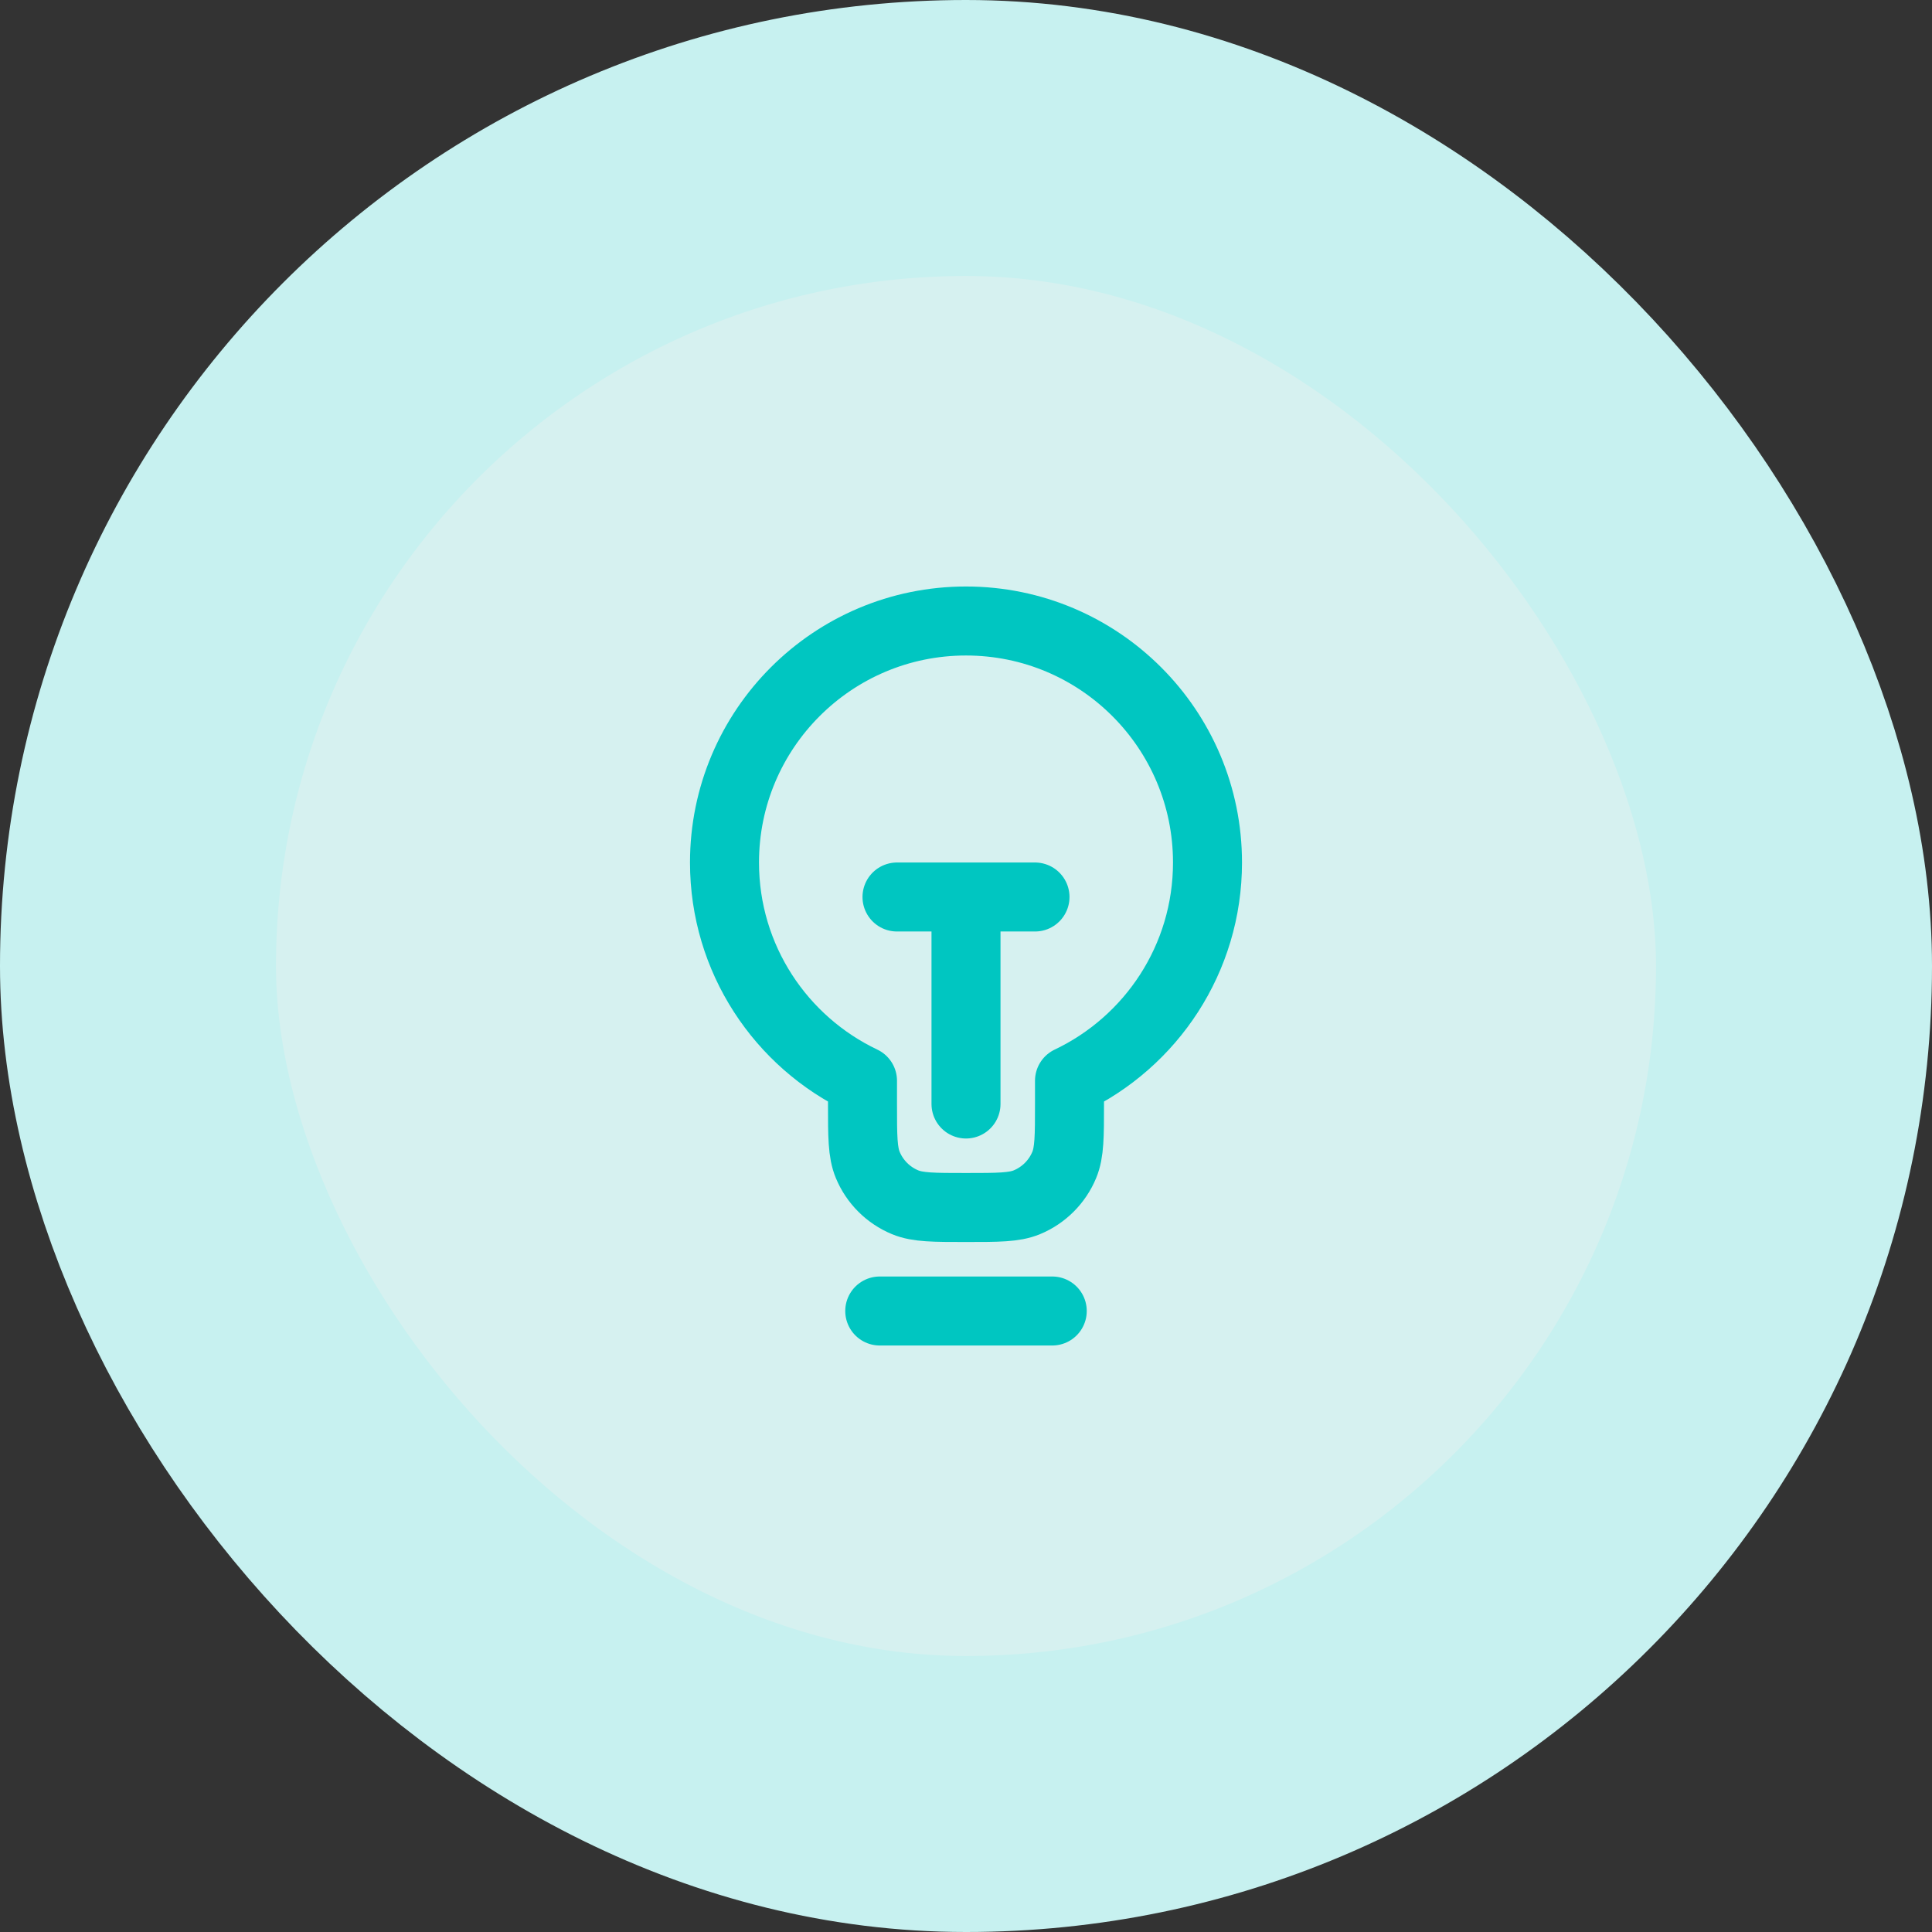
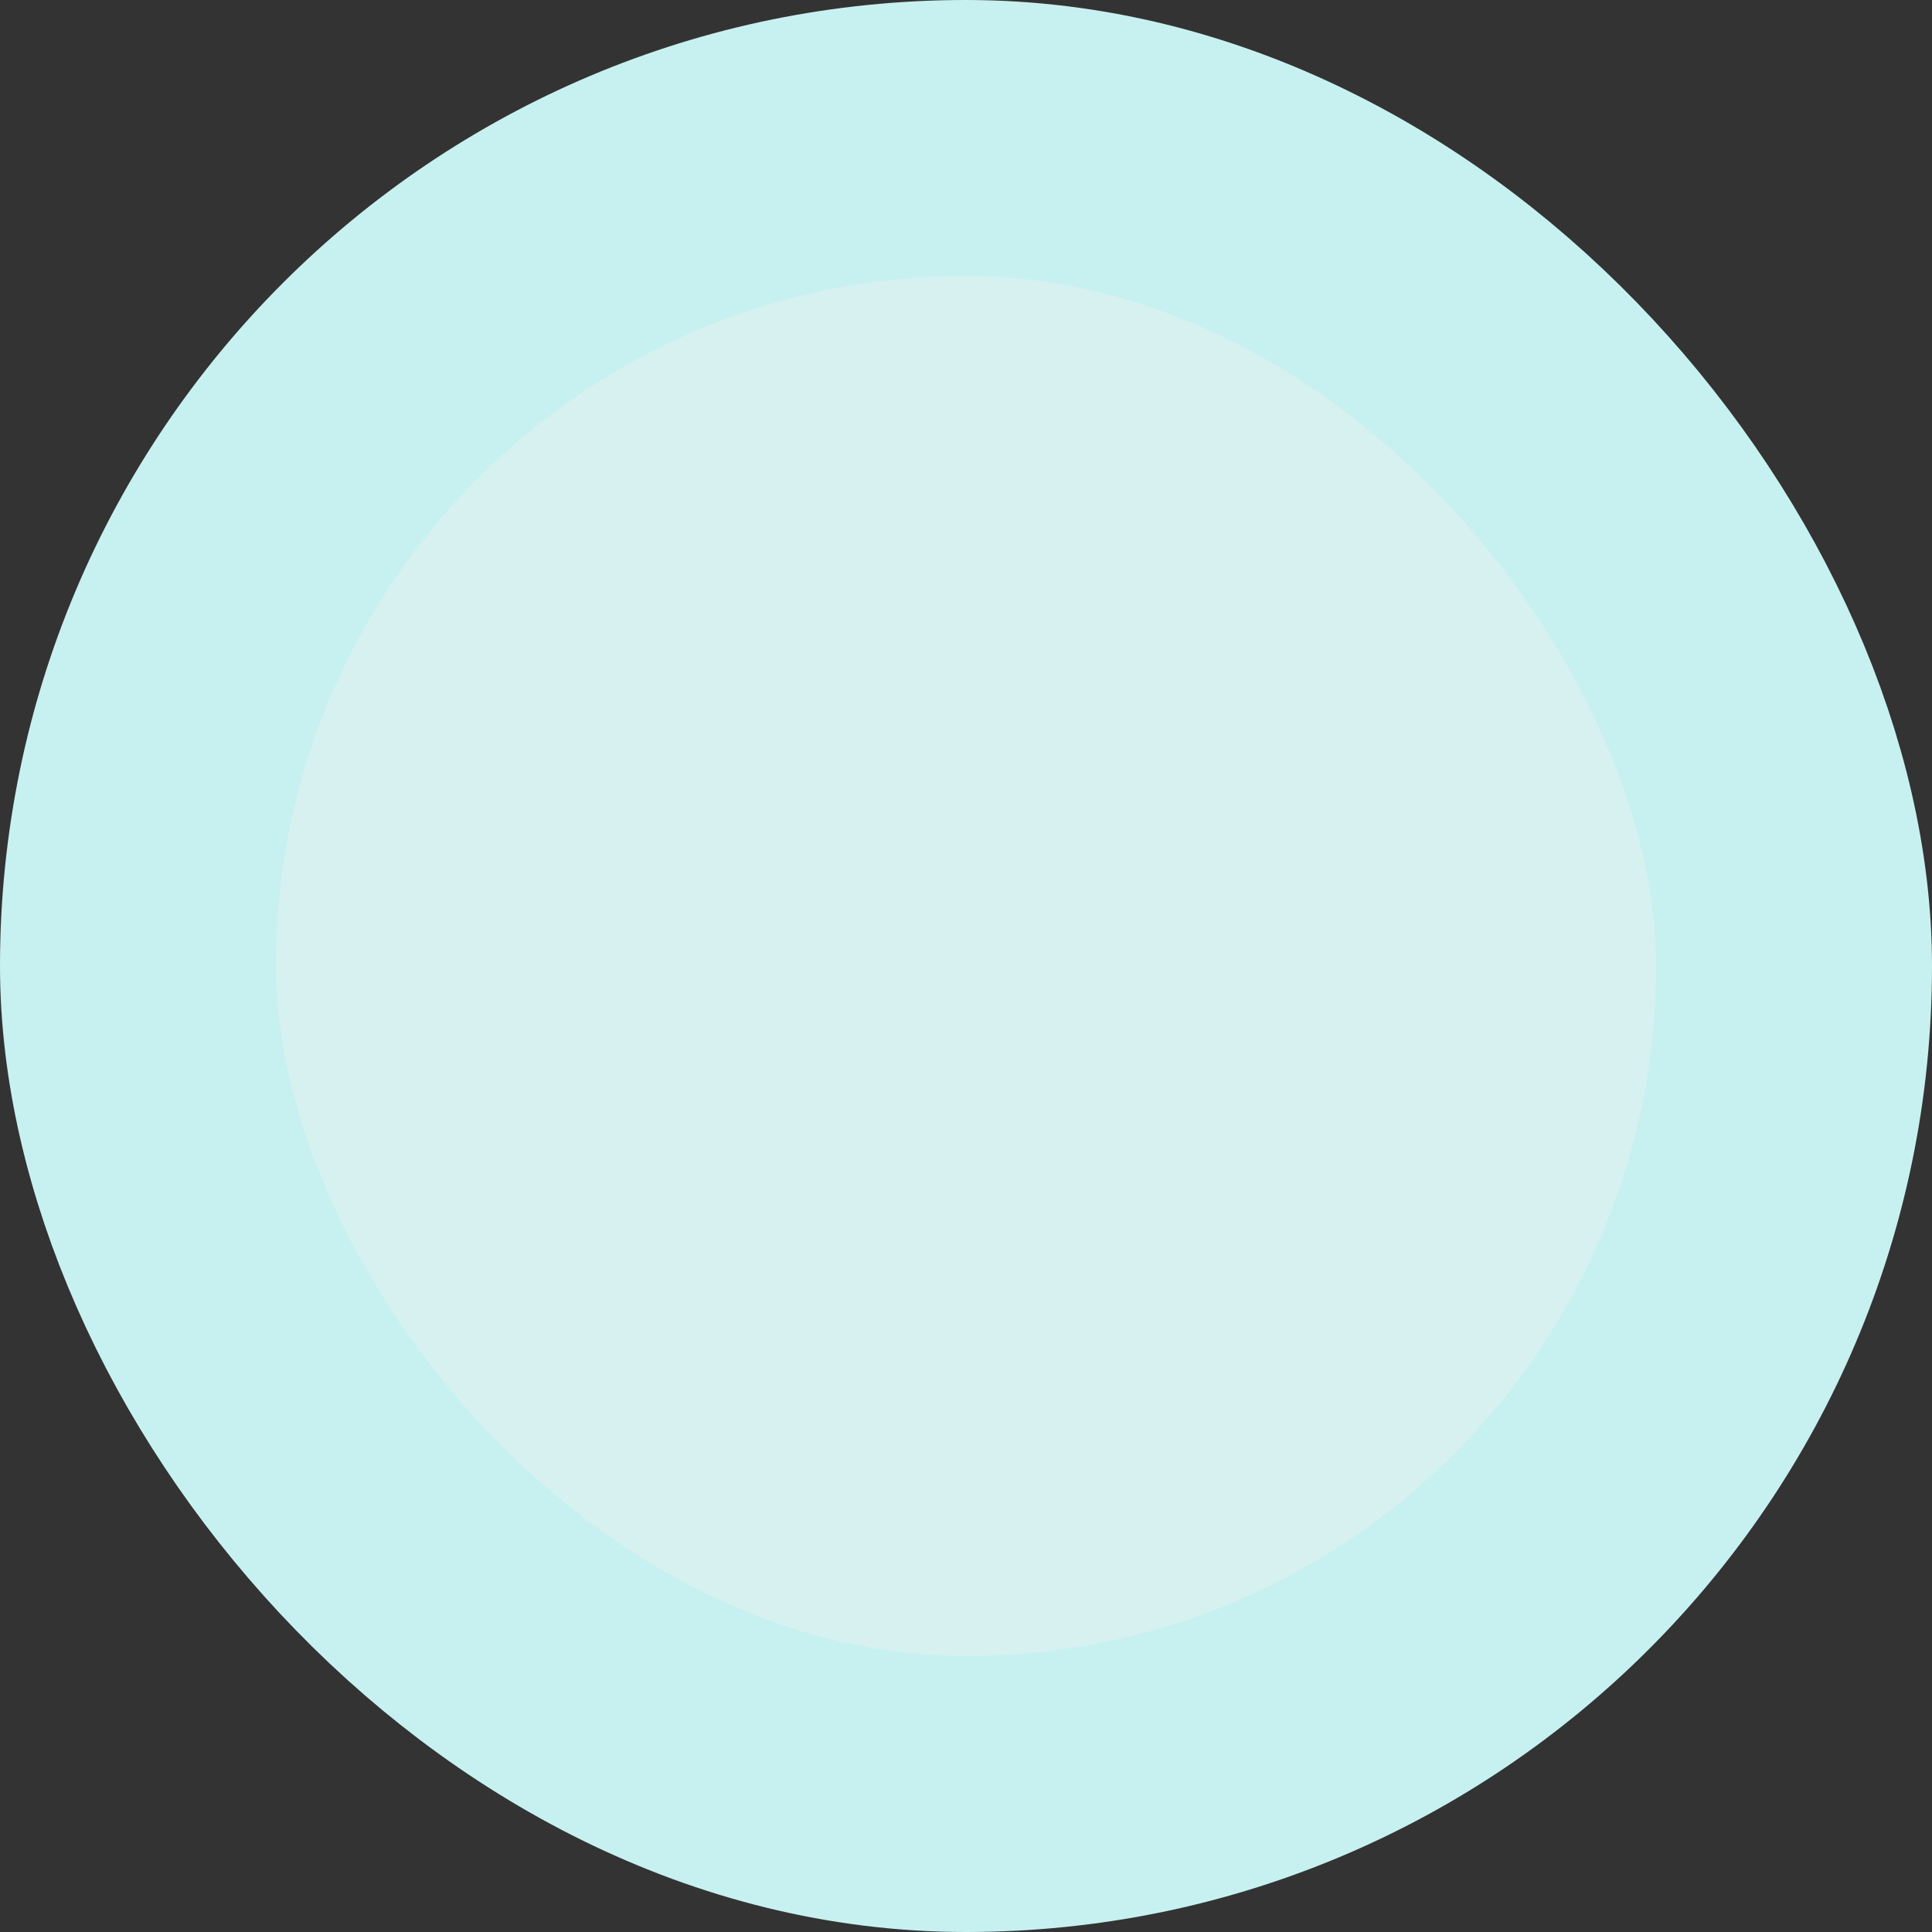
<svg xmlns="http://www.w3.org/2000/svg" width="56" height="56" viewBox="0 0 56 56" fill="none">
  <rect x="0" y="0" width="56" height="56" fill="#333333" stroke="none" />
  <rect x="4" y="4" width="48" height="48" rx="24" fill="#D6F1F0" />
  <rect x="4" y="4" width="48" height="48" rx="24" stroke="#C7F1F0" stroke-width="8" />
-   <path d="M25.5 38H30.5M26 26H30M28 26L28 32M31 31.326C33.365 30.203 35 27.792 35 25C35 21.134 31.866 18 28 18C24.134 18 21 21.134 21 25C21 27.792 22.635 30.203 25 31.326V32C25 32.932 25 33.398 25.152 33.765C25.355 34.255 25.745 34.645 26.235 34.848C26.602 35 27.068 35 28 35C28.932 35 29.398 35 29.765 34.848C30.255 34.645 30.645 34.255 30.848 33.765C31 33.398 31 32.932 31 32V31.326Z" stroke="#00C6C1" stroke-width="2" stroke-linecap="round" stroke-linejoin="round" />
</svg>